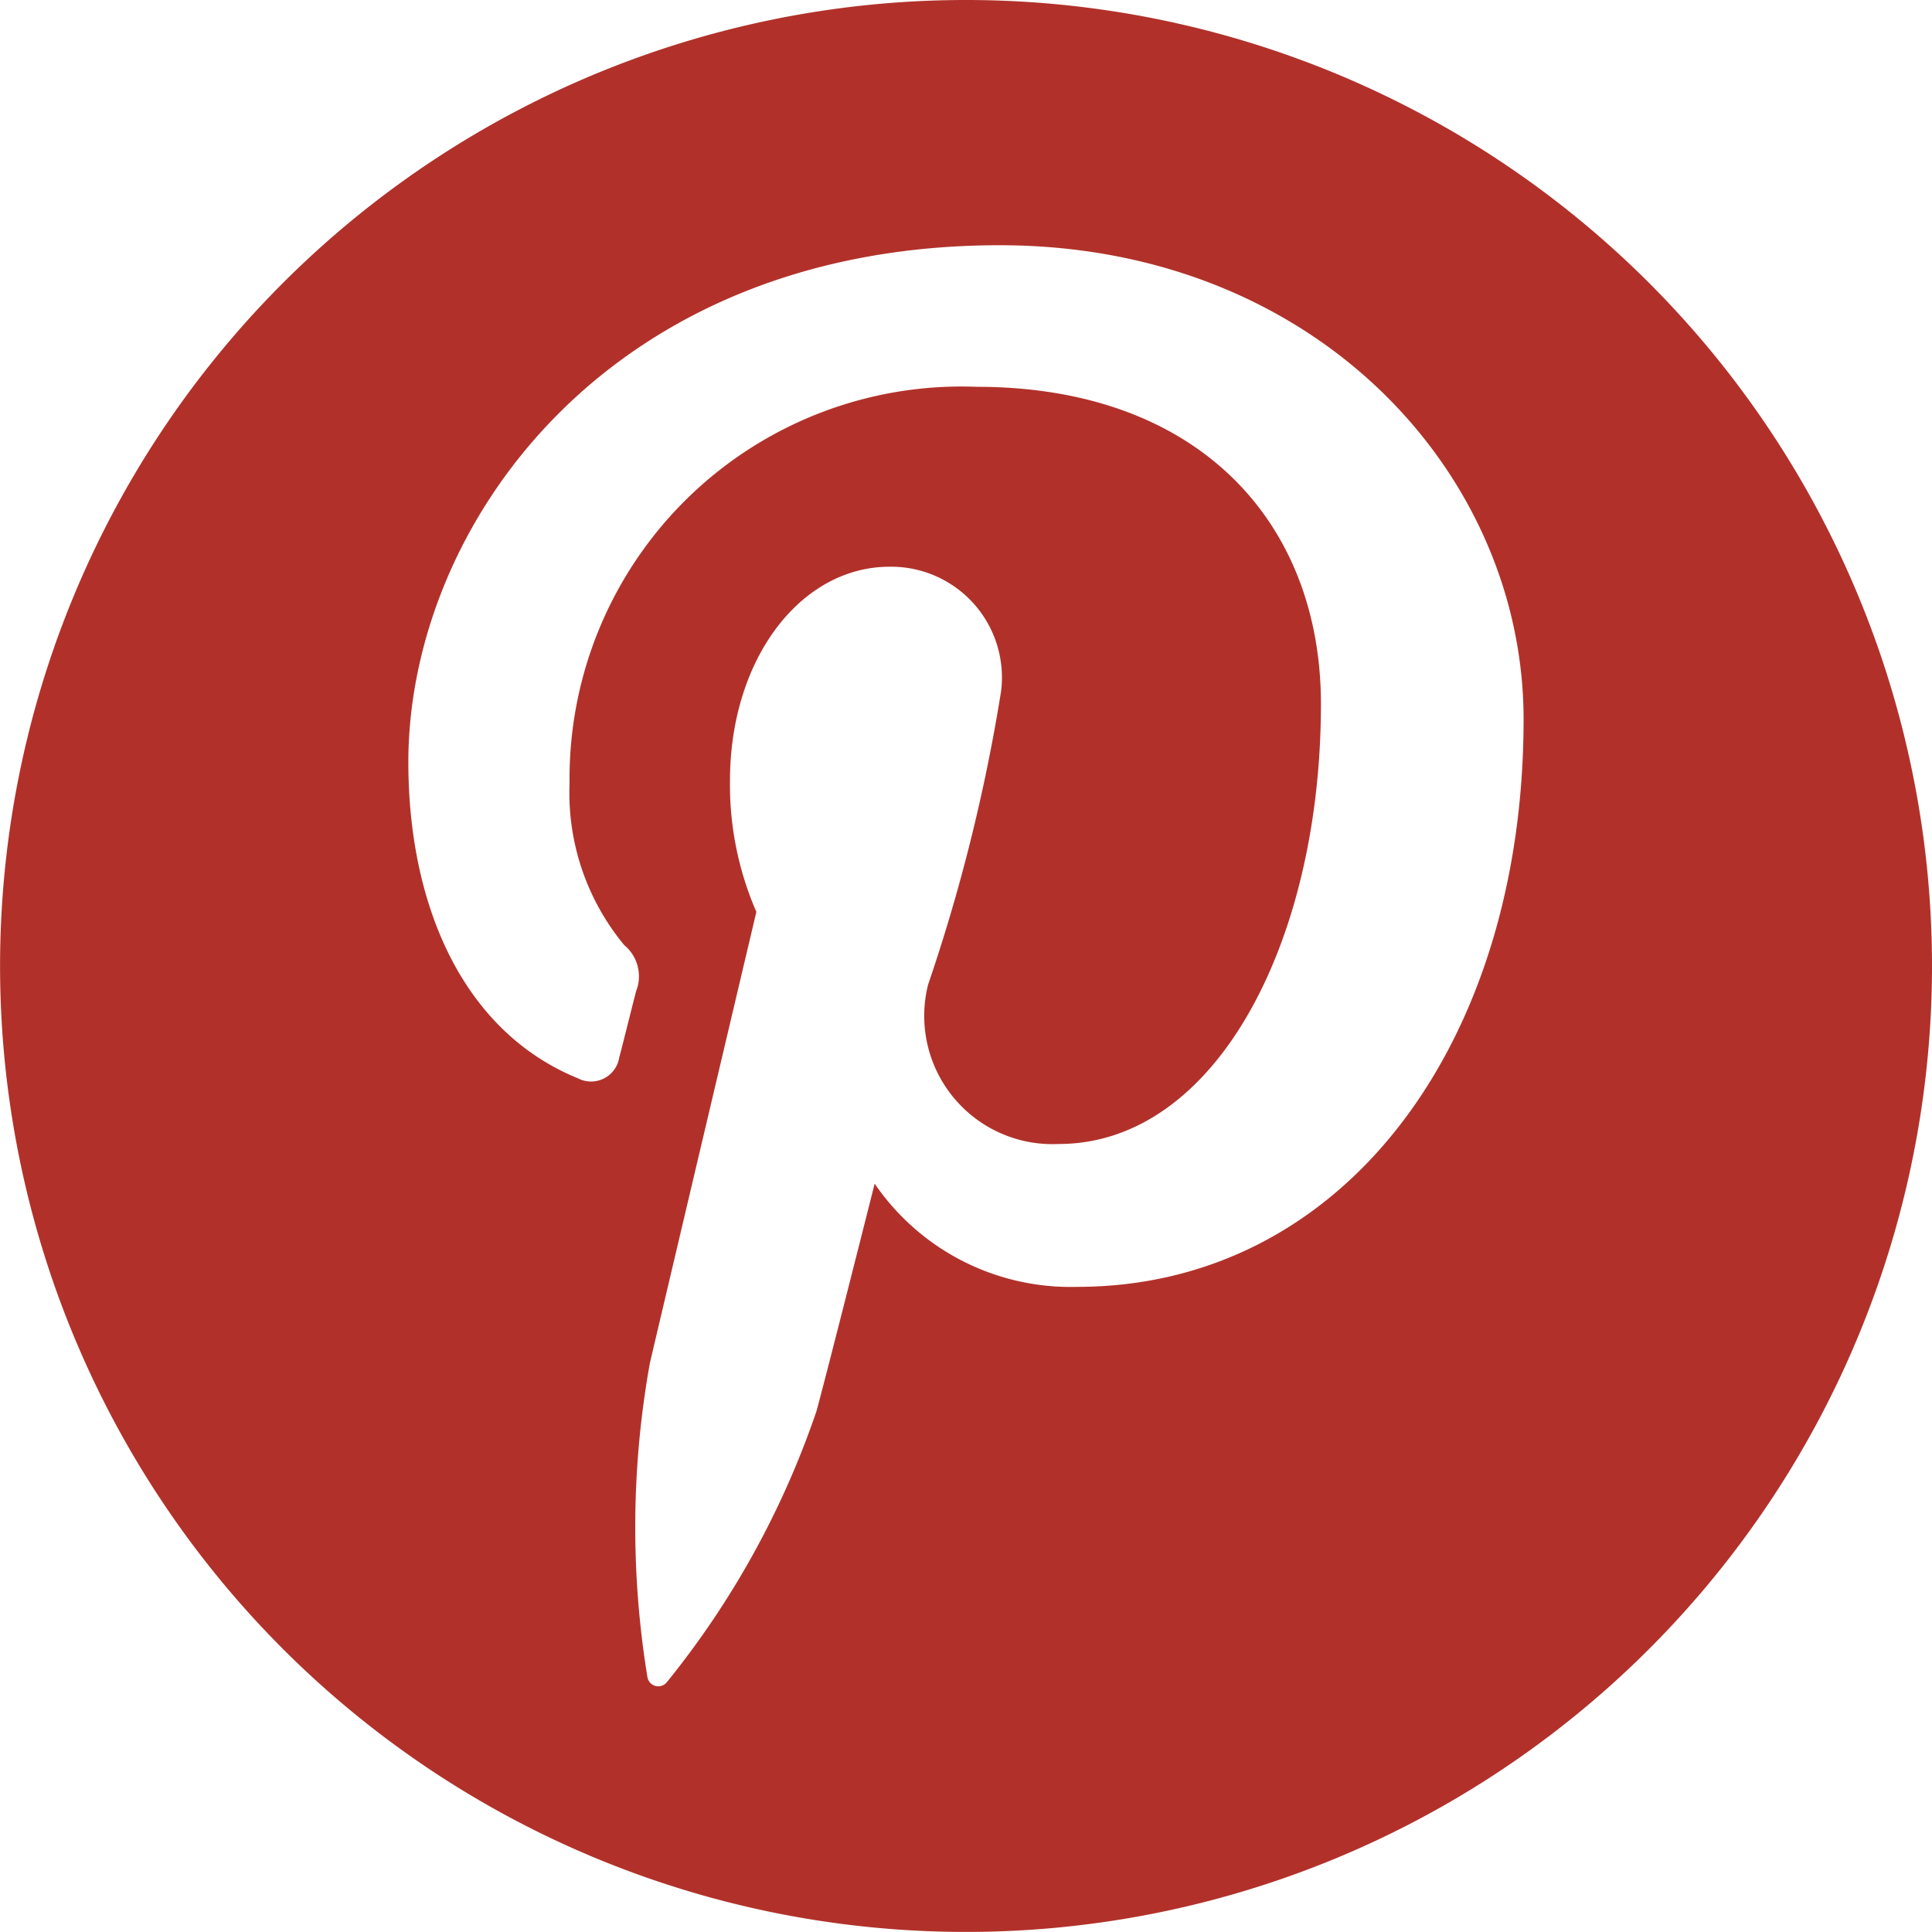
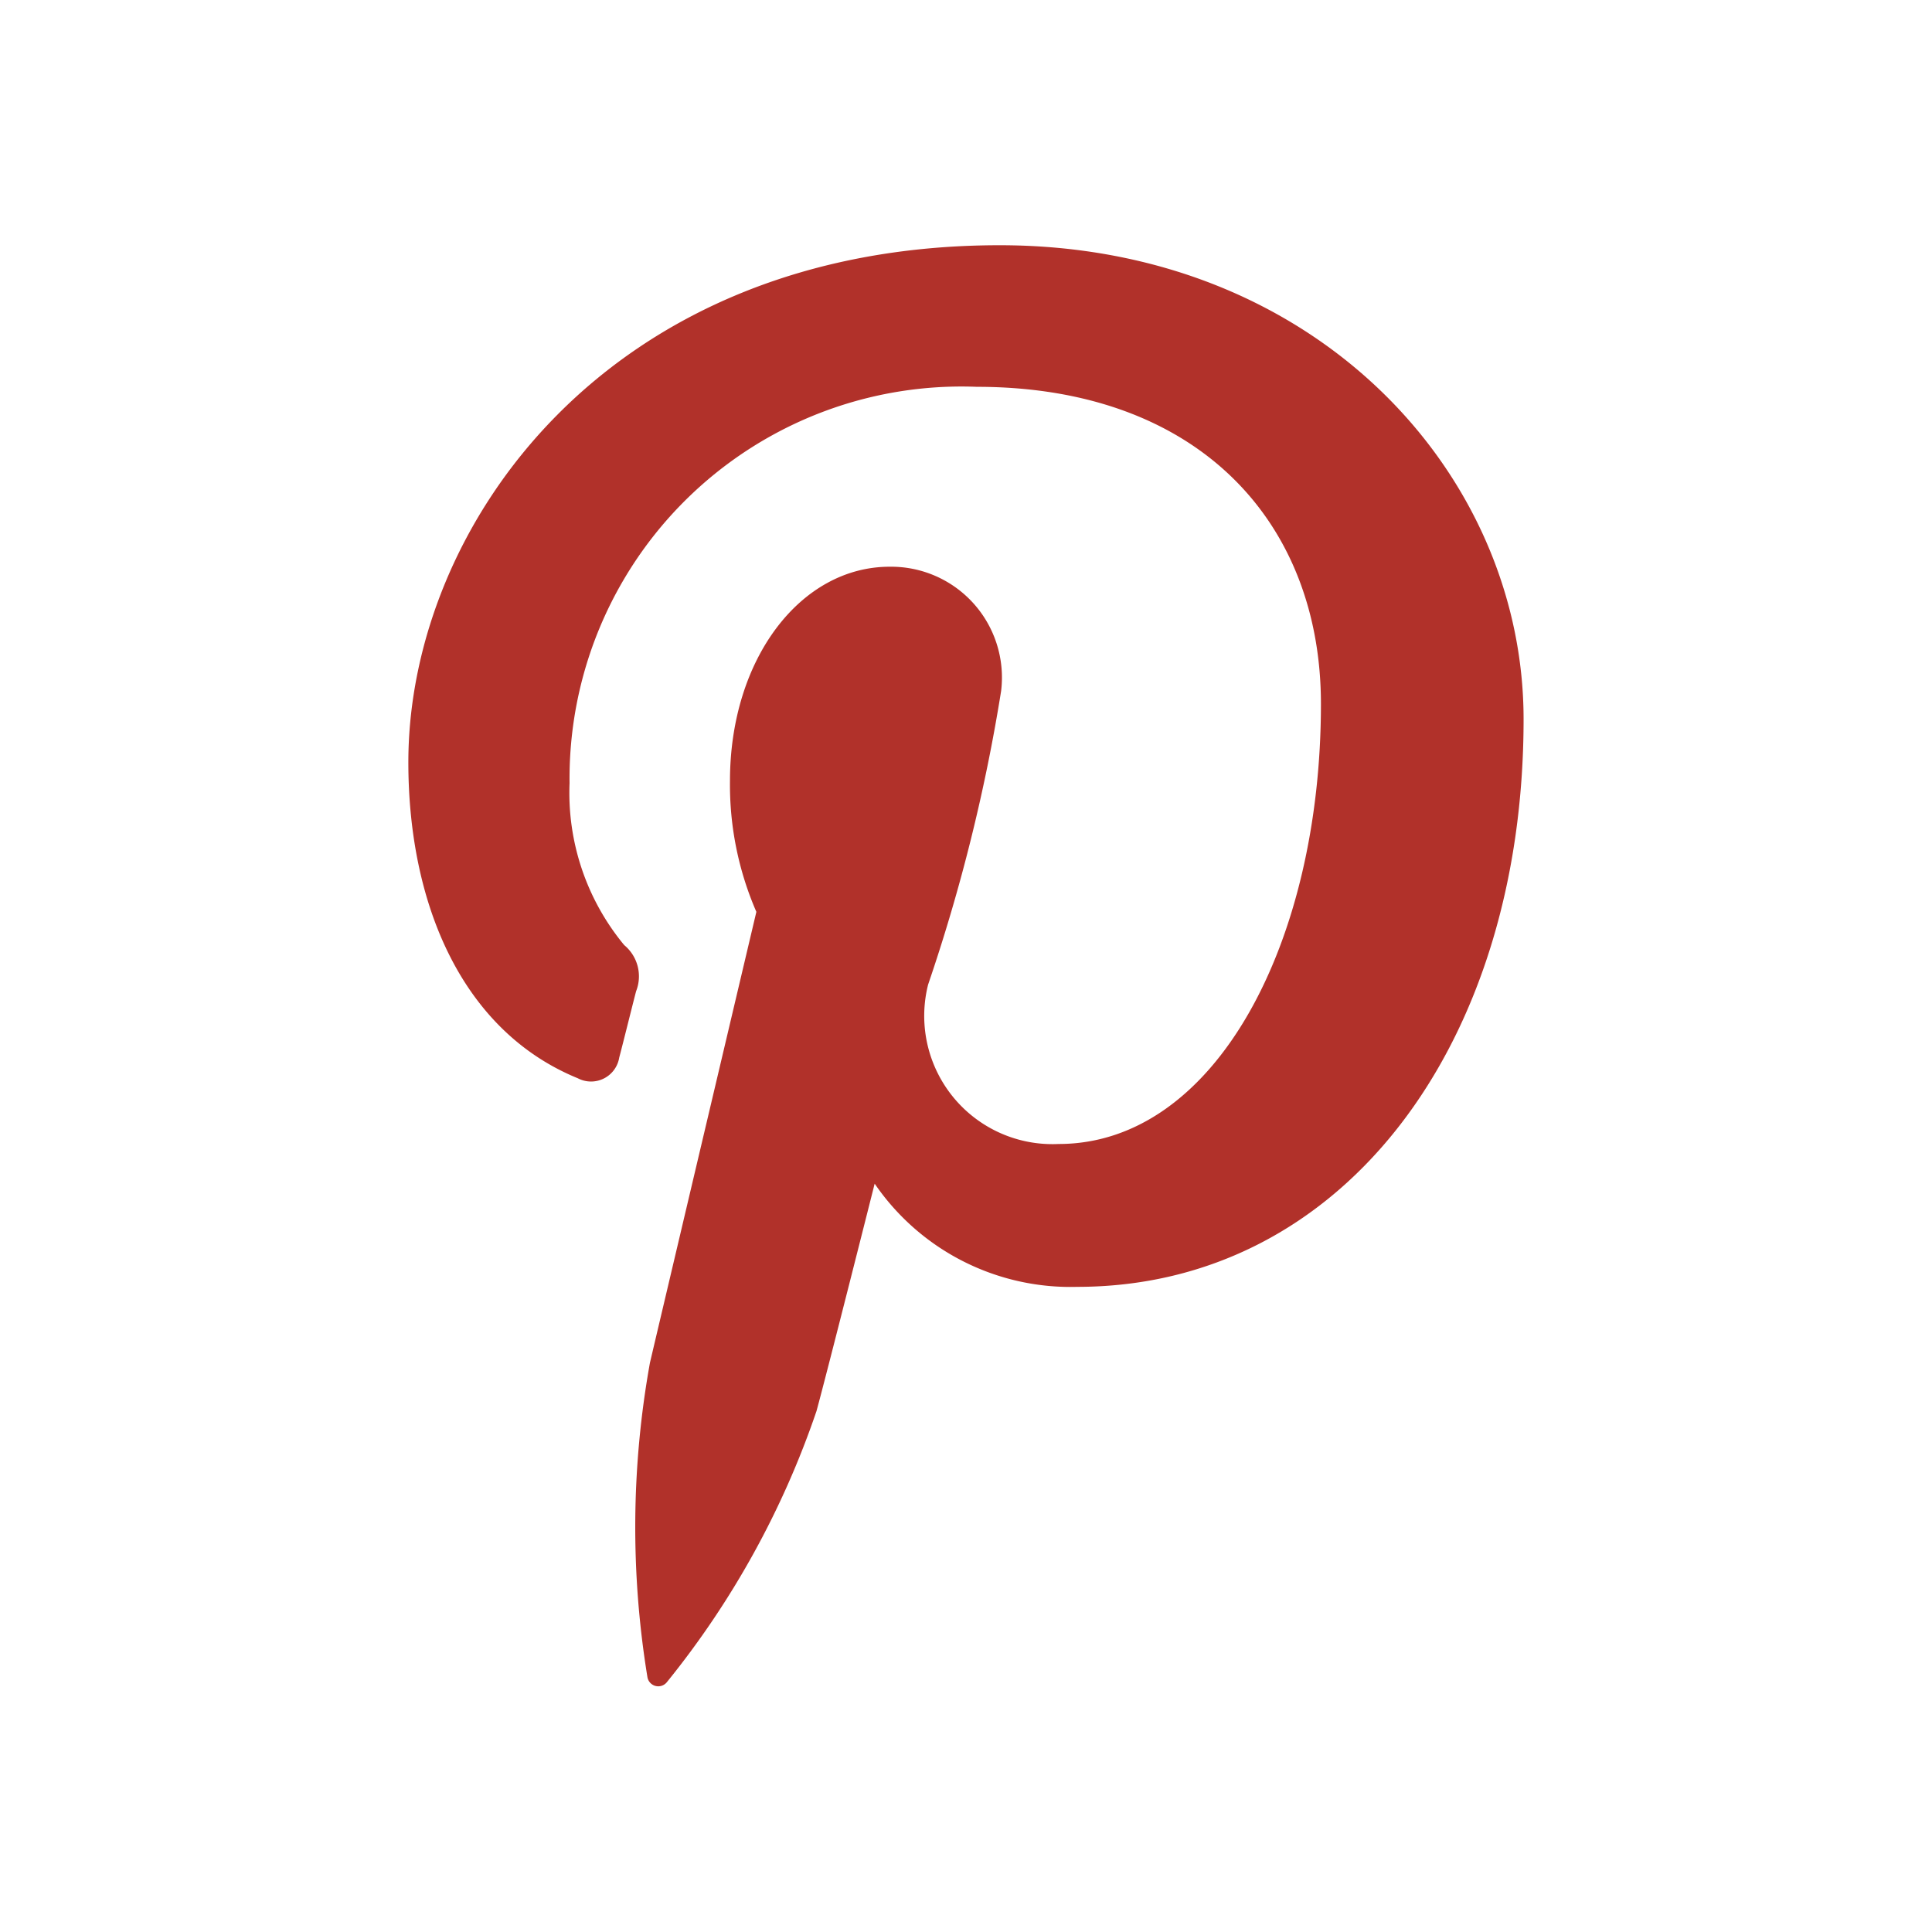
<svg xmlns="http://www.w3.org/2000/svg" width="28.629" height="28.629" viewBox="0 0 28.629 28.629">
-   <path d="M14.314,0A14.314,14.314,0,1,0,28.629,14.314,14.314,14.314,0,0,0,14.314,0Zm1.647,19.069a3.516,3.516,0,0,1-3-1.529s-.712,2.825-.862,3.37a13.063,13.063,0,0,1-2.214,4.013.163.163,0,0,1-.291-.07,13.761,13.761,0,0,1,.037-4.659c.235-1,1.577-6.682,1.577-6.682a4.721,4.721,0,0,1-.391-1.94c0-1.817,1.053-3.174,2.365-3.174a1.642,1.642,0,0,1,1.653,1.841,26.341,26.341,0,0,1-1.082,4.351,1.9,1.9,0,0,0,1.934,2.362c2.323,0,3.887-2.984,3.887-6.52,0-2.687-1.809-4.7-5.1-4.7A5.808,5.808,0,0,0,8.44,11.605a3.536,3.536,0,0,0,.81,2.4.6.6,0,0,1,.176.683c-.059.226-.193.769-.25.983a.423.423,0,0,1-.614.307c-1.712-.7-2.511-2.575-2.511-4.684,0-3.483,2.937-7.66,8.763-7.66,4.682,0,7.763,3.387,7.763,7.024C22.577,15.475,19.9,19.069,15.961,19.069Z" fill="#b1312a" />
+   <path d="M14.314,0Zm1.647,19.069a3.516,3.516,0,0,1-3-1.529s-.712,2.825-.862,3.37a13.063,13.063,0,0,1-2.214,4.013.163.163,0,0,1-.291-.07,13.761,13.761,0,0,1,.037-4.659c.235-1,1.577-6.682,1.577-6.682a4.721,4.721,0,0,1-.391-1.94c0-1.817,1.053-3.174,2.365-3.174a1.642,1.642,0,0,1,1.653,1.841,26.341,26.341,0,0,1-1.082,4.351,1.9,1.9,0,0,0,1.934,2.362c2.323,0,3.887-2.984,3.887-6.52,0-2.687-1.809-4.7-5.1-4.7A5.808,5.808,0,0,0,8.44,11.605a3.536,3.536,0,0,0,.81,2.4.6.6,0,0,1,.176.683c-.059.226-.193.769-.25.983a.423.423,0,0,1-.614.307c-1.712-.7-2.511-2.575-2.511-4.684,0-3.483,2.937-7.66,8.763-7.66,4.682,0,7.763,3.387,7.763,7.024C22.577,15.475,19.9,19.069,15.961,19.069Z" fill="#b1312a" />
</svg>